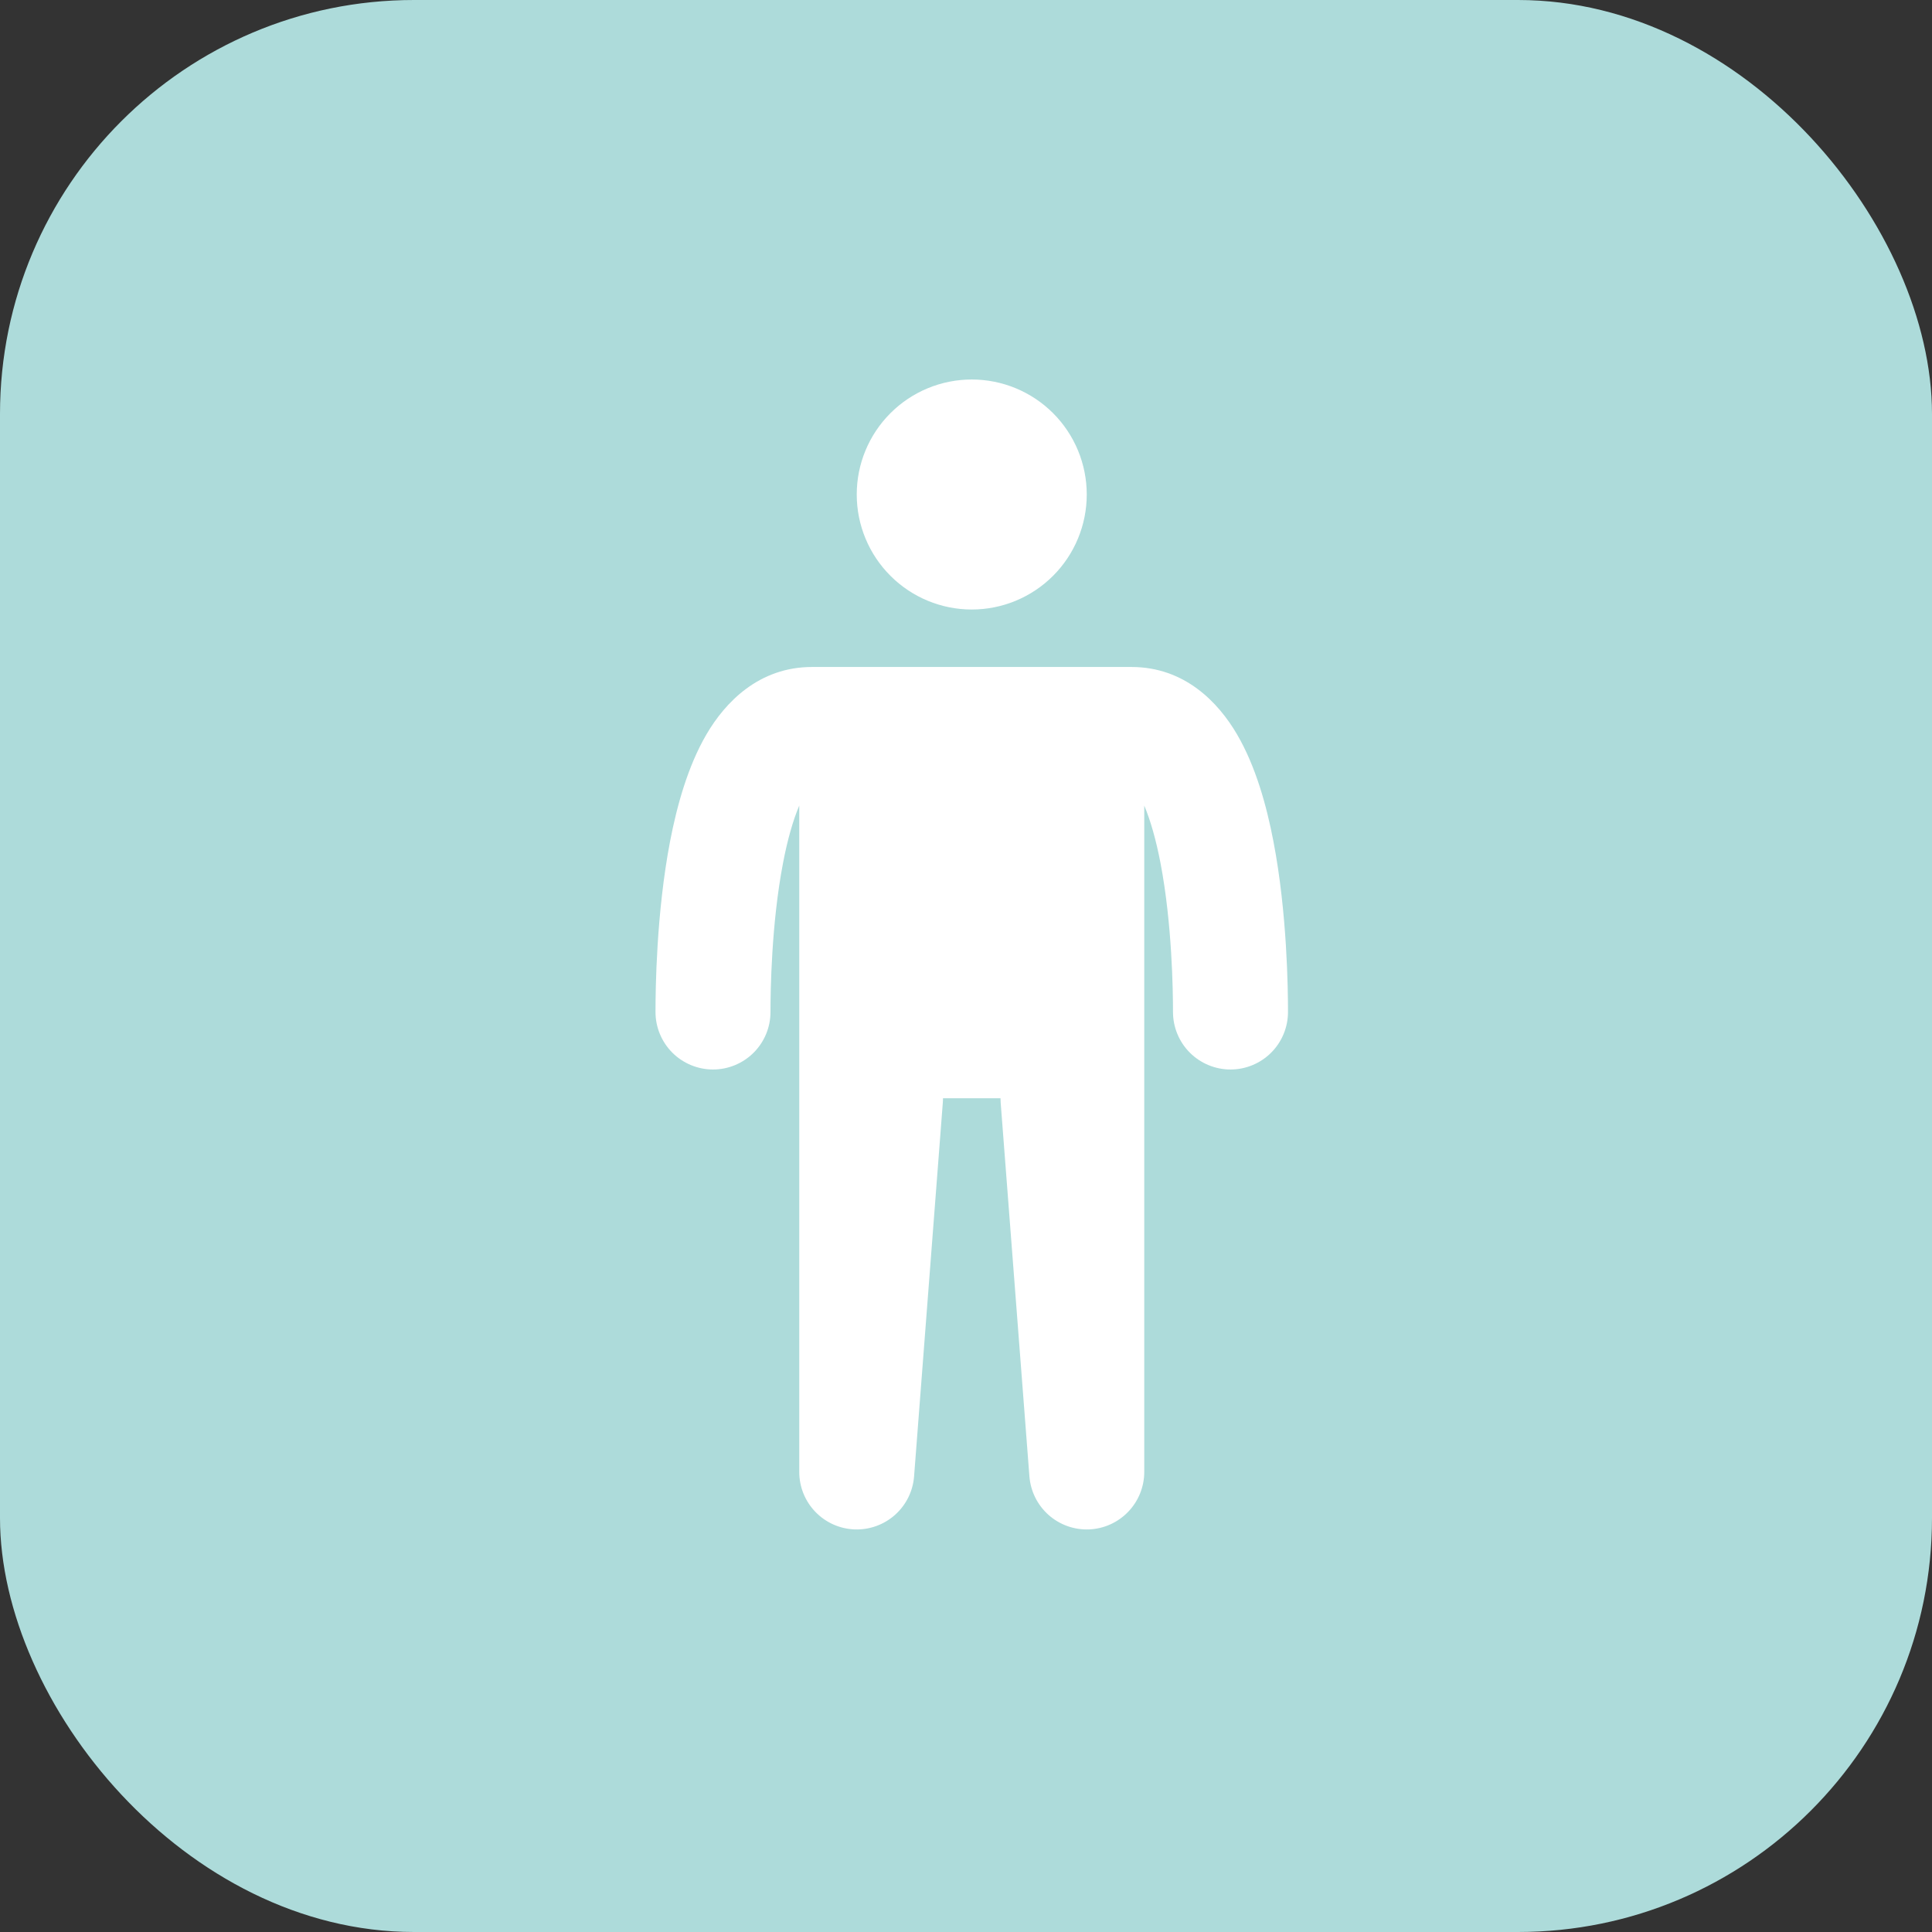
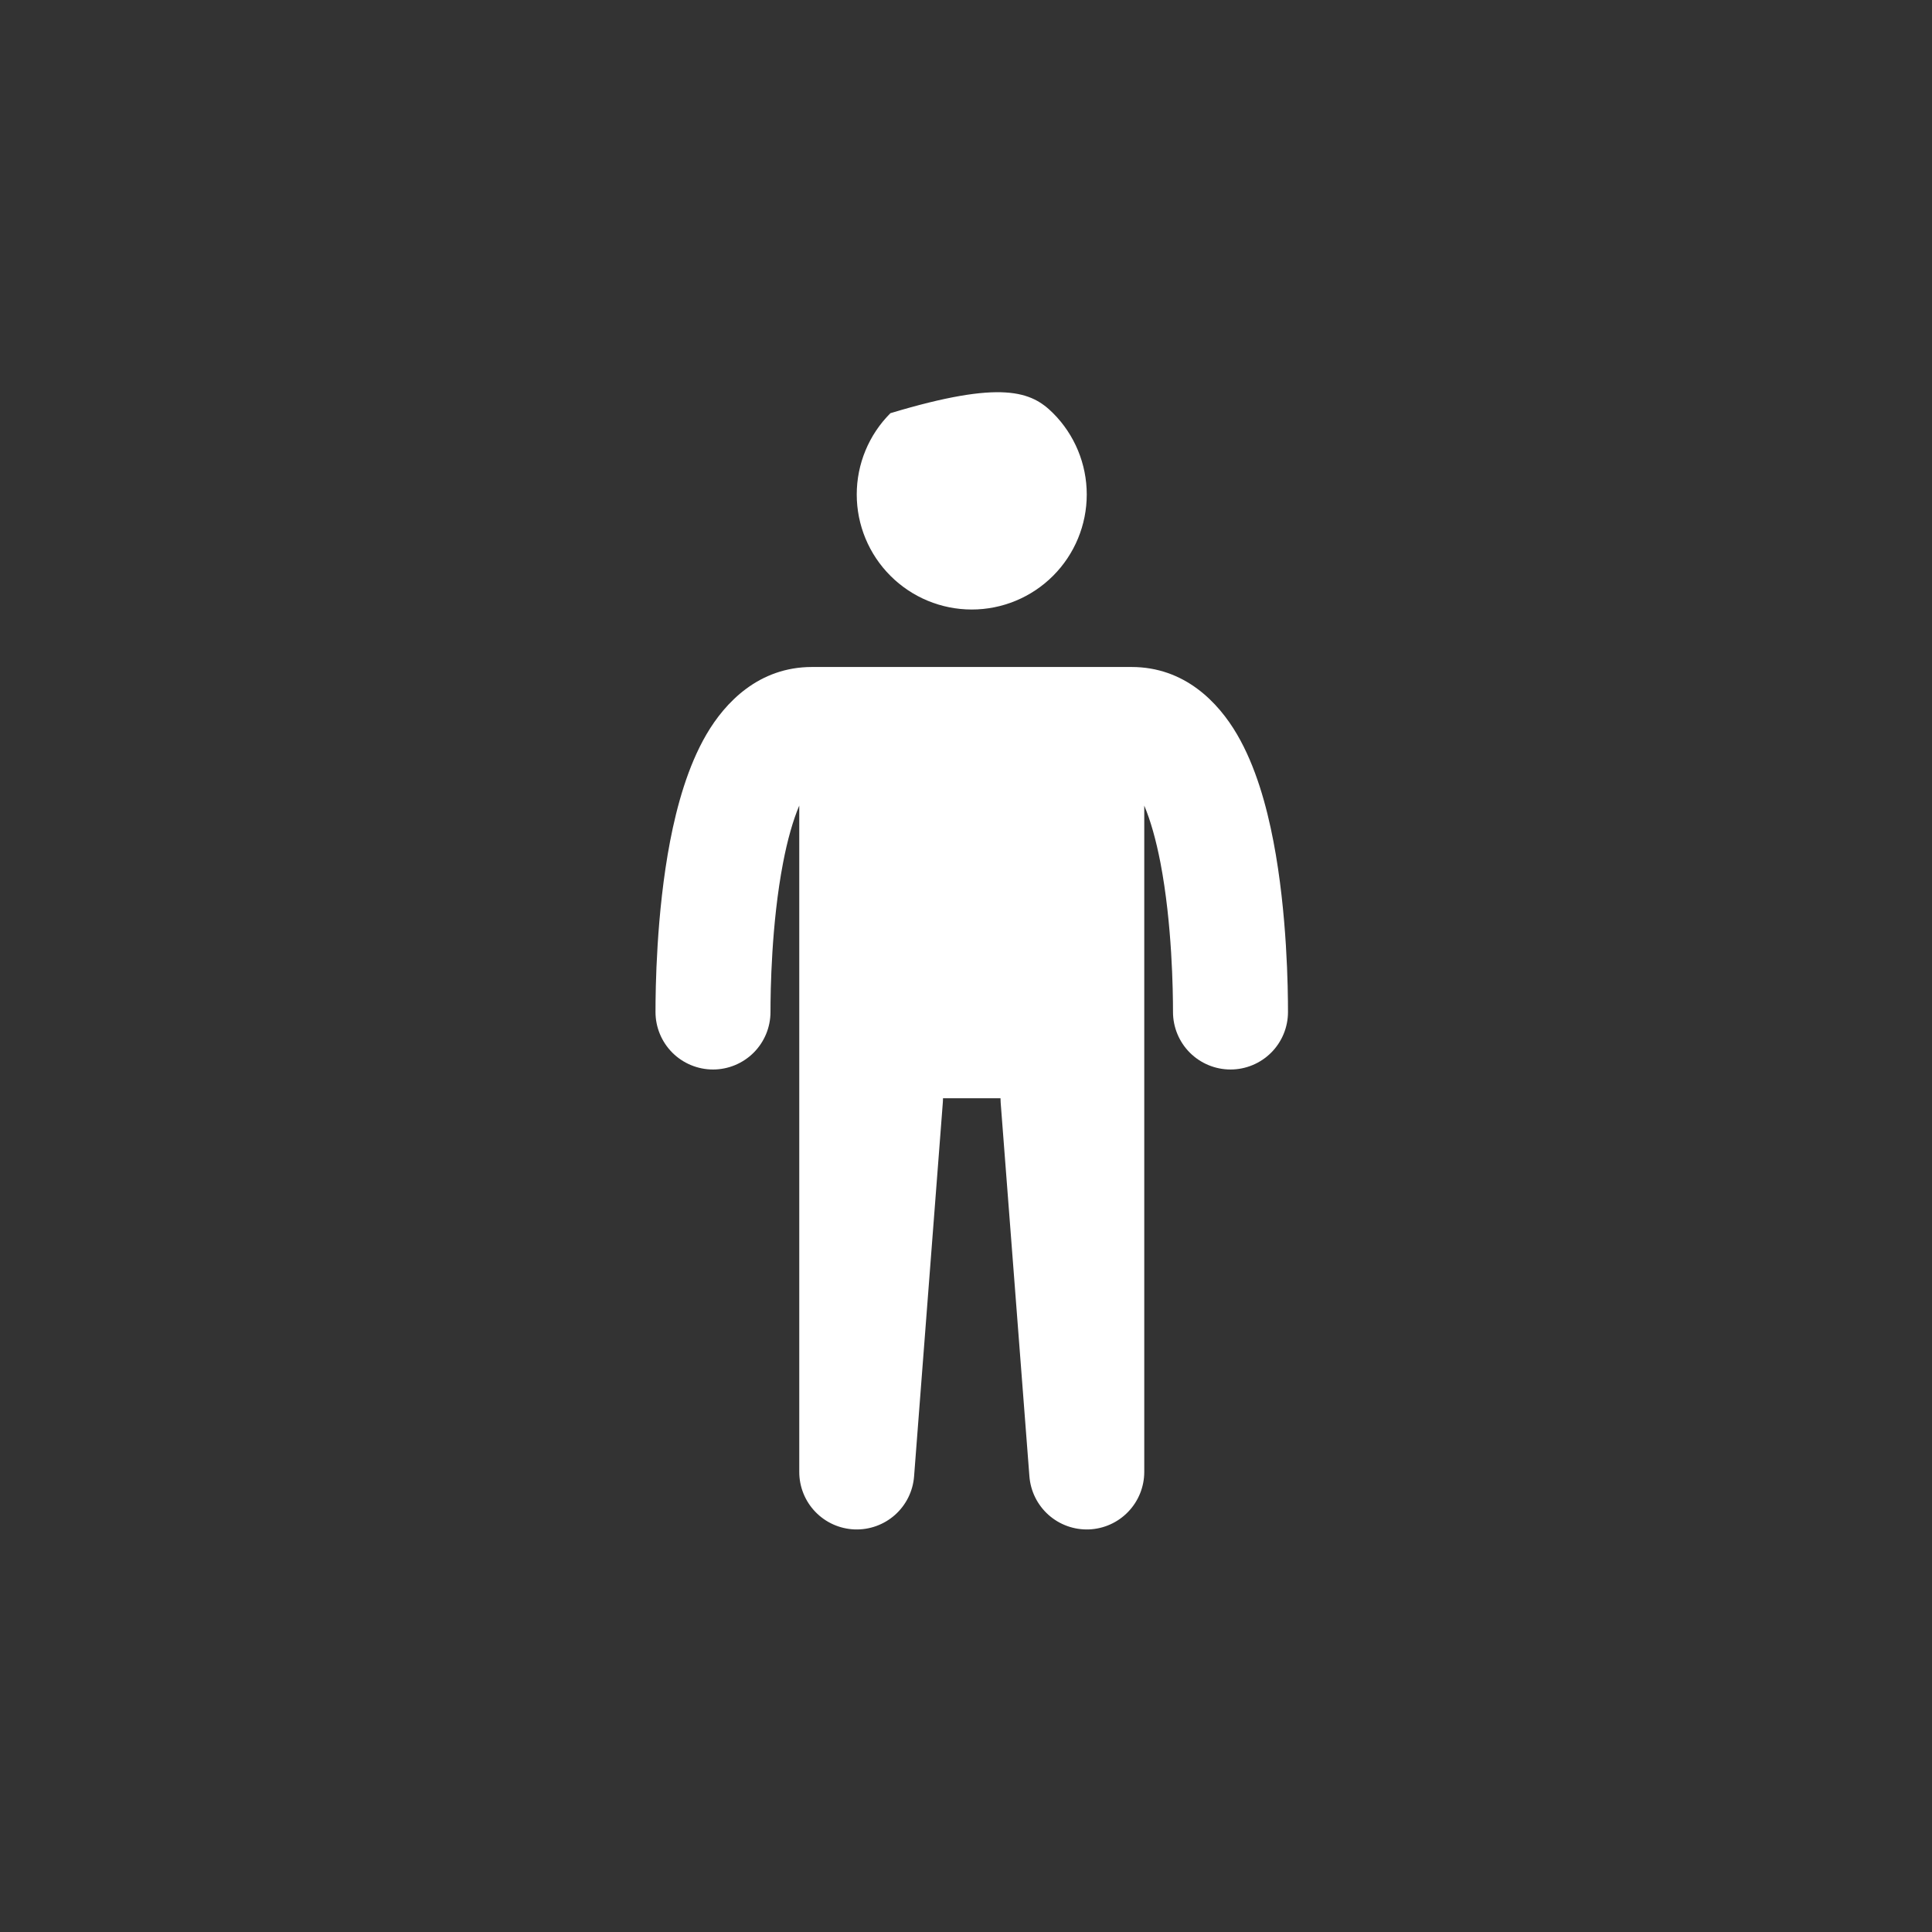
<svg xmlns="http://www.w3.org/2000/svg" width="56" height="56" viewBox="0 0 56 56" fill="none">
  <rect x="0" y="0" width="56" height="56" fill="#333333" stroke="none" />
-   <rect width="56" height="56" rx="12" fill="#ADDBDA" />
-   <path d="M31.5 14.333C31.5 15.217 31.149 16.065 30.524 16.69C29.899 17.316 29.051 17.667 28.167 17.667C27.283 17.667 26.435 17.316 25.81 16.69C25.184 16.065 24.833 15.217 24.833 14.333C24.833 13.449 25.184 12.601 25.81 11.976C26.435 11.351 27.283 11 28.167 11C29.051 11 29.899 11.351 30.524 11.976C31.149 12.601 31.5 13.449 31.5 14.333ZM23.167 23.35C22.986 23.777 22.825 24.342 22.697 25.012C22.358 26.776 22.333 28.727 22.333 29.333C22.333 29.775 22.158 30.199 21.845 30.512C21.533 30.824 21.109 31 20.667 31C20.225 31 19.801 30.824 19.488 30.512C19.176 30.199 19 29.775 19 29.333C19 28.689 19.022 26.474 19.423 24.383C19.622 23.353 19.937 22.211 20.477 21.286C21.02 20.357 21.996 19.333 23.537 19.333H32.797C34.337 19.333 35.313 20.357 35.856 21.286C36.397 22.211 36.712 23.352 36.91 24.383C37.312 26.474 37.333 28.689 37.333 29.333C37.333 29.775 37.158 30.199 36.845 30.512C36.533 30.824 36.109 31 35.667 31C35.225 31 34.801 30.824 34.488 30.512C34.176 30.199 34 29.775 34 29.333C34 28.727 33.975 26.776 33.637 25.012C33.508 24.342 33.347 23.777 33.167 23.351V42.667C33.166 43.097 32.999 43.511 32.7 43.821C32.401 44.132 31.994 44.314 31.564 44.331C31.133 44.347 30.713 44.196 30.392 43.91C30.07 43.623 29.872 43.224 29.838 42.794L29.005 31.961C29.002 31.918 29 31.876 29 31.833H27.333C27.333 31.876 27.332 31.918 27.328 31.961L26.495 42.794C26.462 43.224 26.263 43.623 25.942 43.91C25.62 44.196 25.2 44.347 24.77 44.331C24.339 44.314 23.932 44.132 23.633 43.821C23.334 43.511 23.167 43.097 23.167 42.667V23.35Z" fill="white" />
+   <path d="M31.5 14.333C31.5 15.217 31.149 16.065 30.524 16.69C29.899 17.316 29.051 17.667 28.167 17.667C27.283 17.667 26.435 17.316 25.81 16.69C25.184 16.065 24.833 15.217 24.833 14.333C24.833 13.449 25.184 12.601 25.81 11.976C29.051 11 29.899 11.351 30.524 11.976C31.149 12.601 31.5 13.449 31.5 14.333ZM23.167 23.35C22.986 23.777 22.825 24.342 22.697 25.012C22.358 26.776 22.333 28.727 22.333 29.333C22.333 29.775 22.158 30.199 21.845 30.512C21.533 30.824 21.109 31 20.667 31C20.225 31 19.801 30.824 19.488 30.512C19.176 30.199 19 29.775 19 29.333C19 28.689 19.022 26.474 19.423 24.383C19.622 23.353 19.937 22.211 20.477 21.286C21.02 20.357 21.996 19.333 23.537 19.333H32.797C34.337 19.333 35.313 20.357 35.856 21.286C36.397 22.211 36.712 23.352 36.91 24.383C37.312 26.474 37.333 28.689 37.333 29.333C37.333 29.775 37.158 30.199 36.845 30.512C36.533 30.824 36.109 31 35.667 31C35.225 31 34.801 30.824 34.488 30.512C34.176 30.199 34 29.775 34 29.333C34 28.727 33.975 26.776 33.637 25.012C33.508 24.342 33.347 23.777 33.167 23.351V42.667C33.166 43.097 32.999 43.511 32.7 43.821C32.401 44.132 31.994 44.314 31.564 44.331C31.133 44.347 30.713 44.196 30.392 43.91C30.07 43.623 29.872 43.224 29.838 42.794L29.005 31.961C29.002 31.918 29 31.876 29 31.833H27.333C27.333 31.876 27.332 31.918 27.328 31.961L26.495 42.794C26.462 43.224 26.263 43.623 25.942 43.91C25.62 44.196 25.2 44.347 24.77 44.331C24.339 44.314 23.932 44.132 23.633 43.821C23.334 43.511 23.167 43.097 23.167 42.667V23.35Z" fill="white" />
</svg>